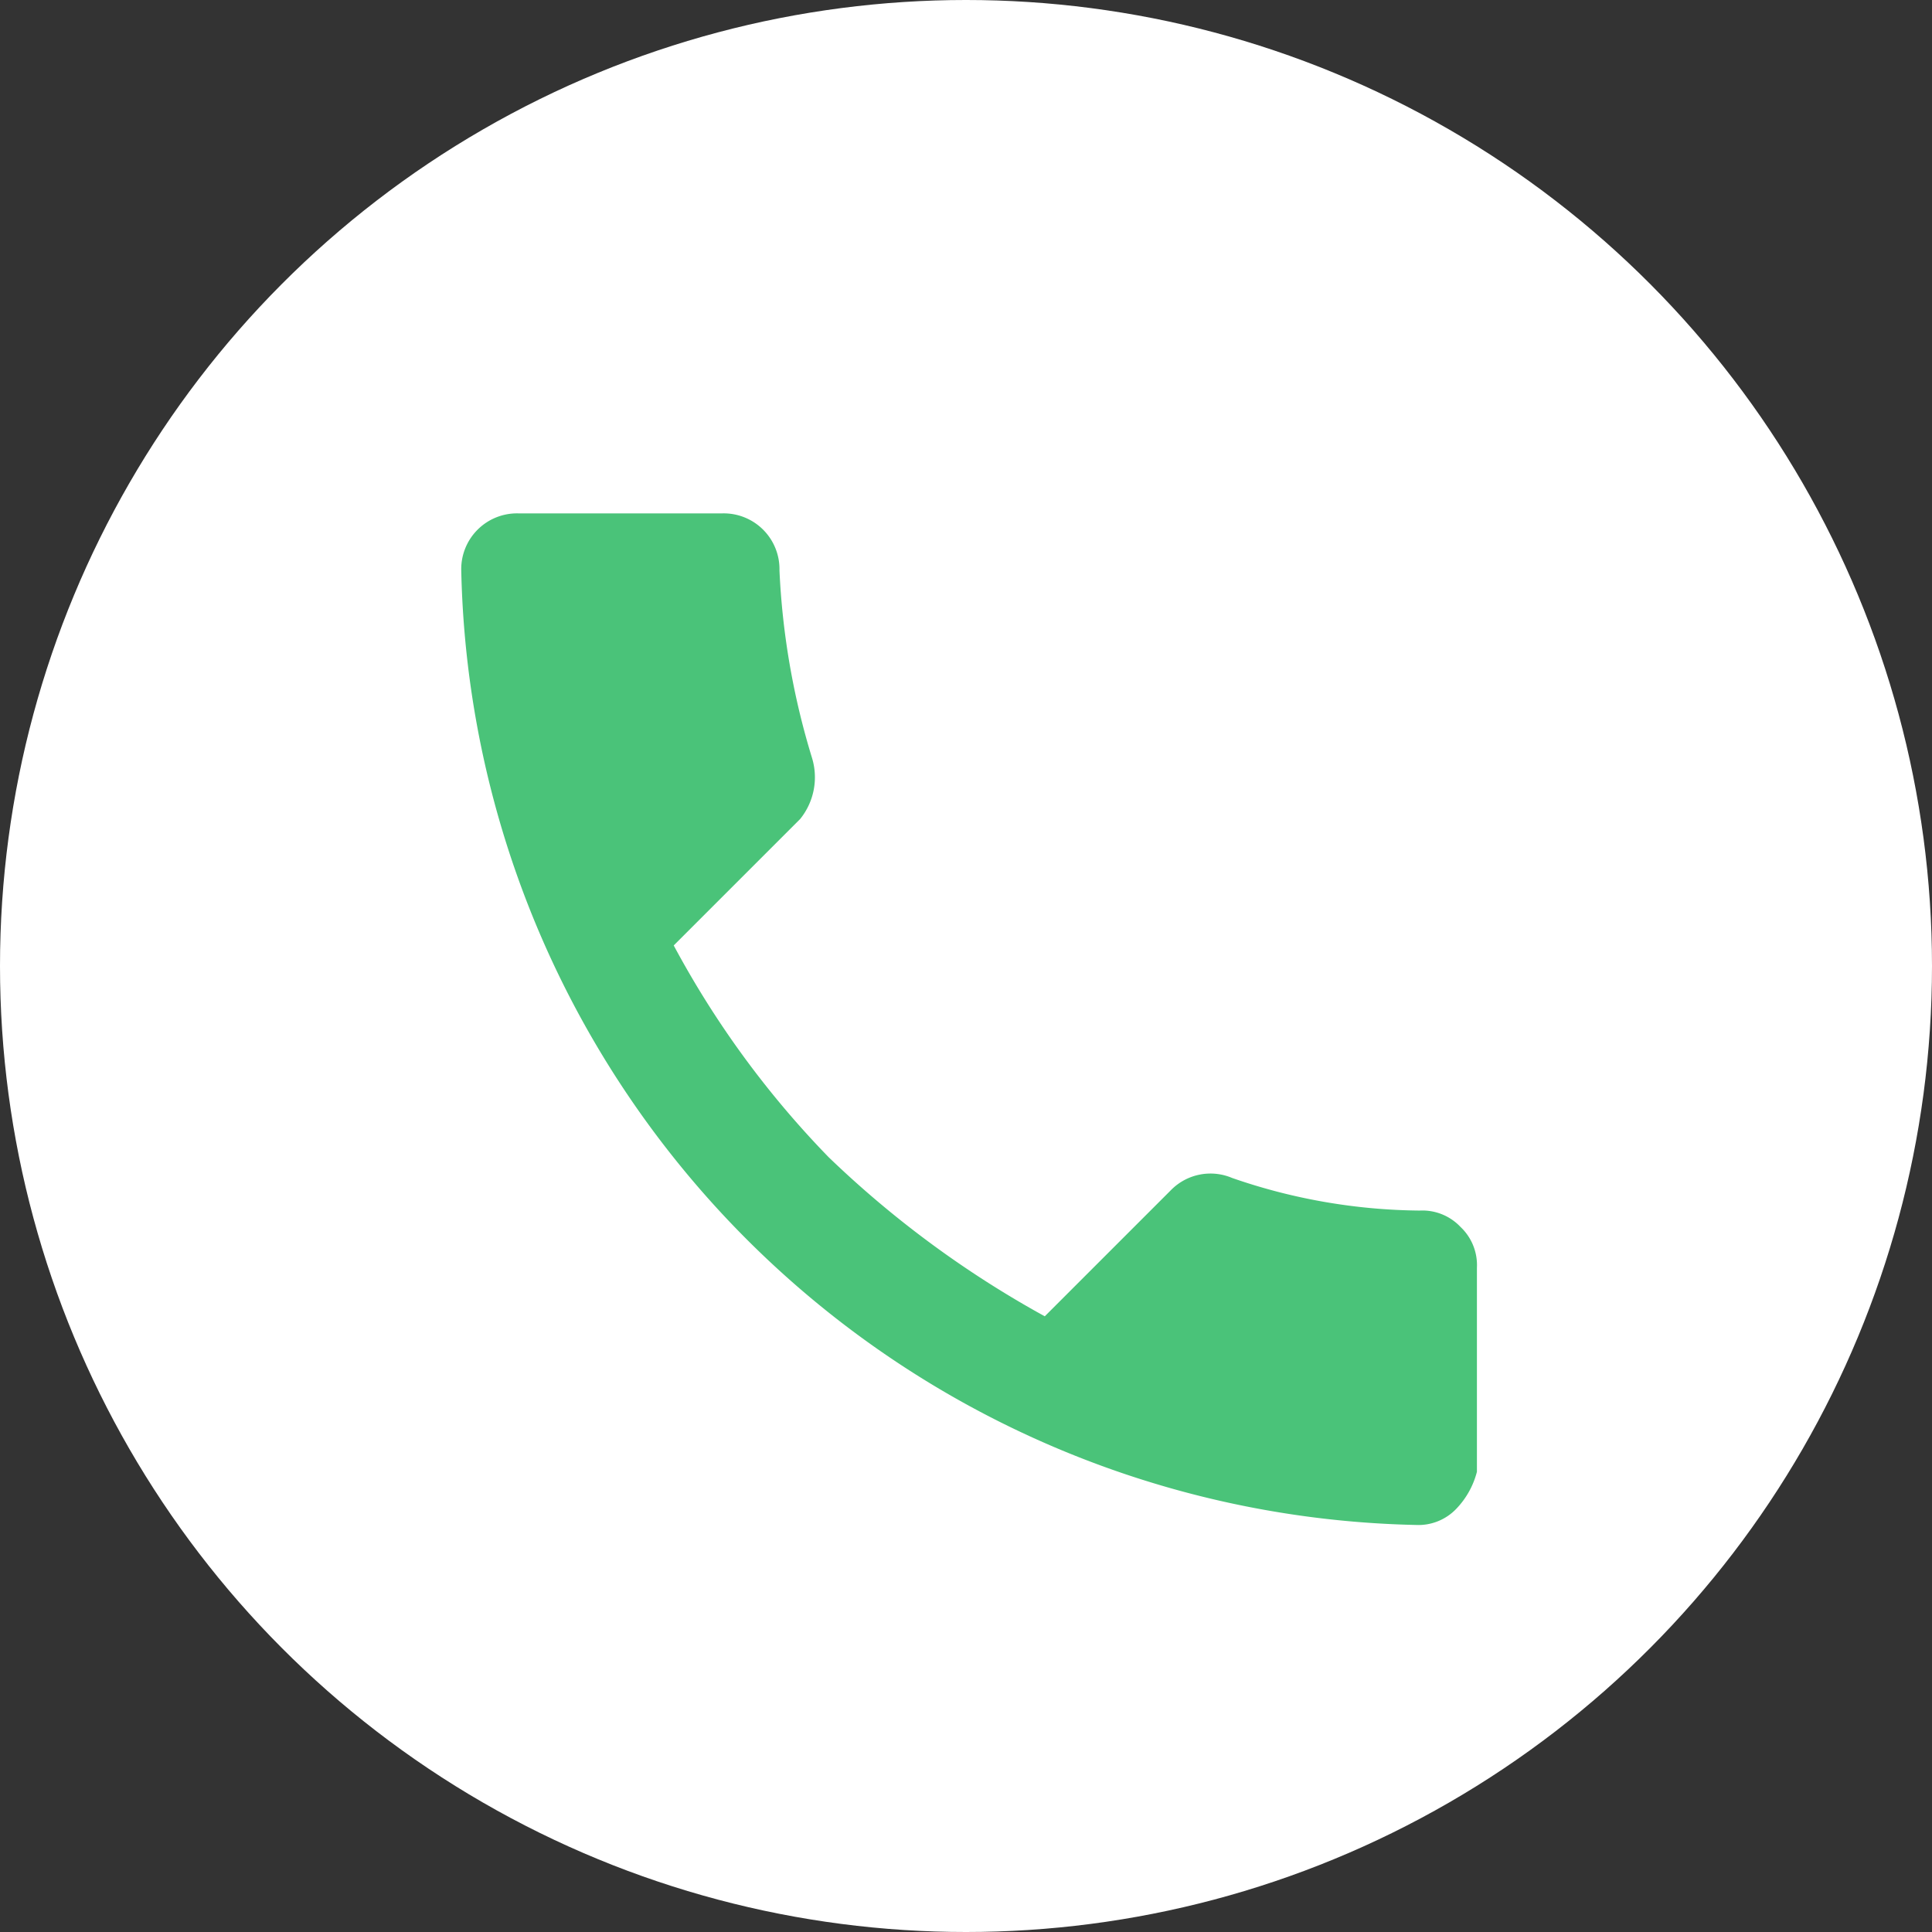
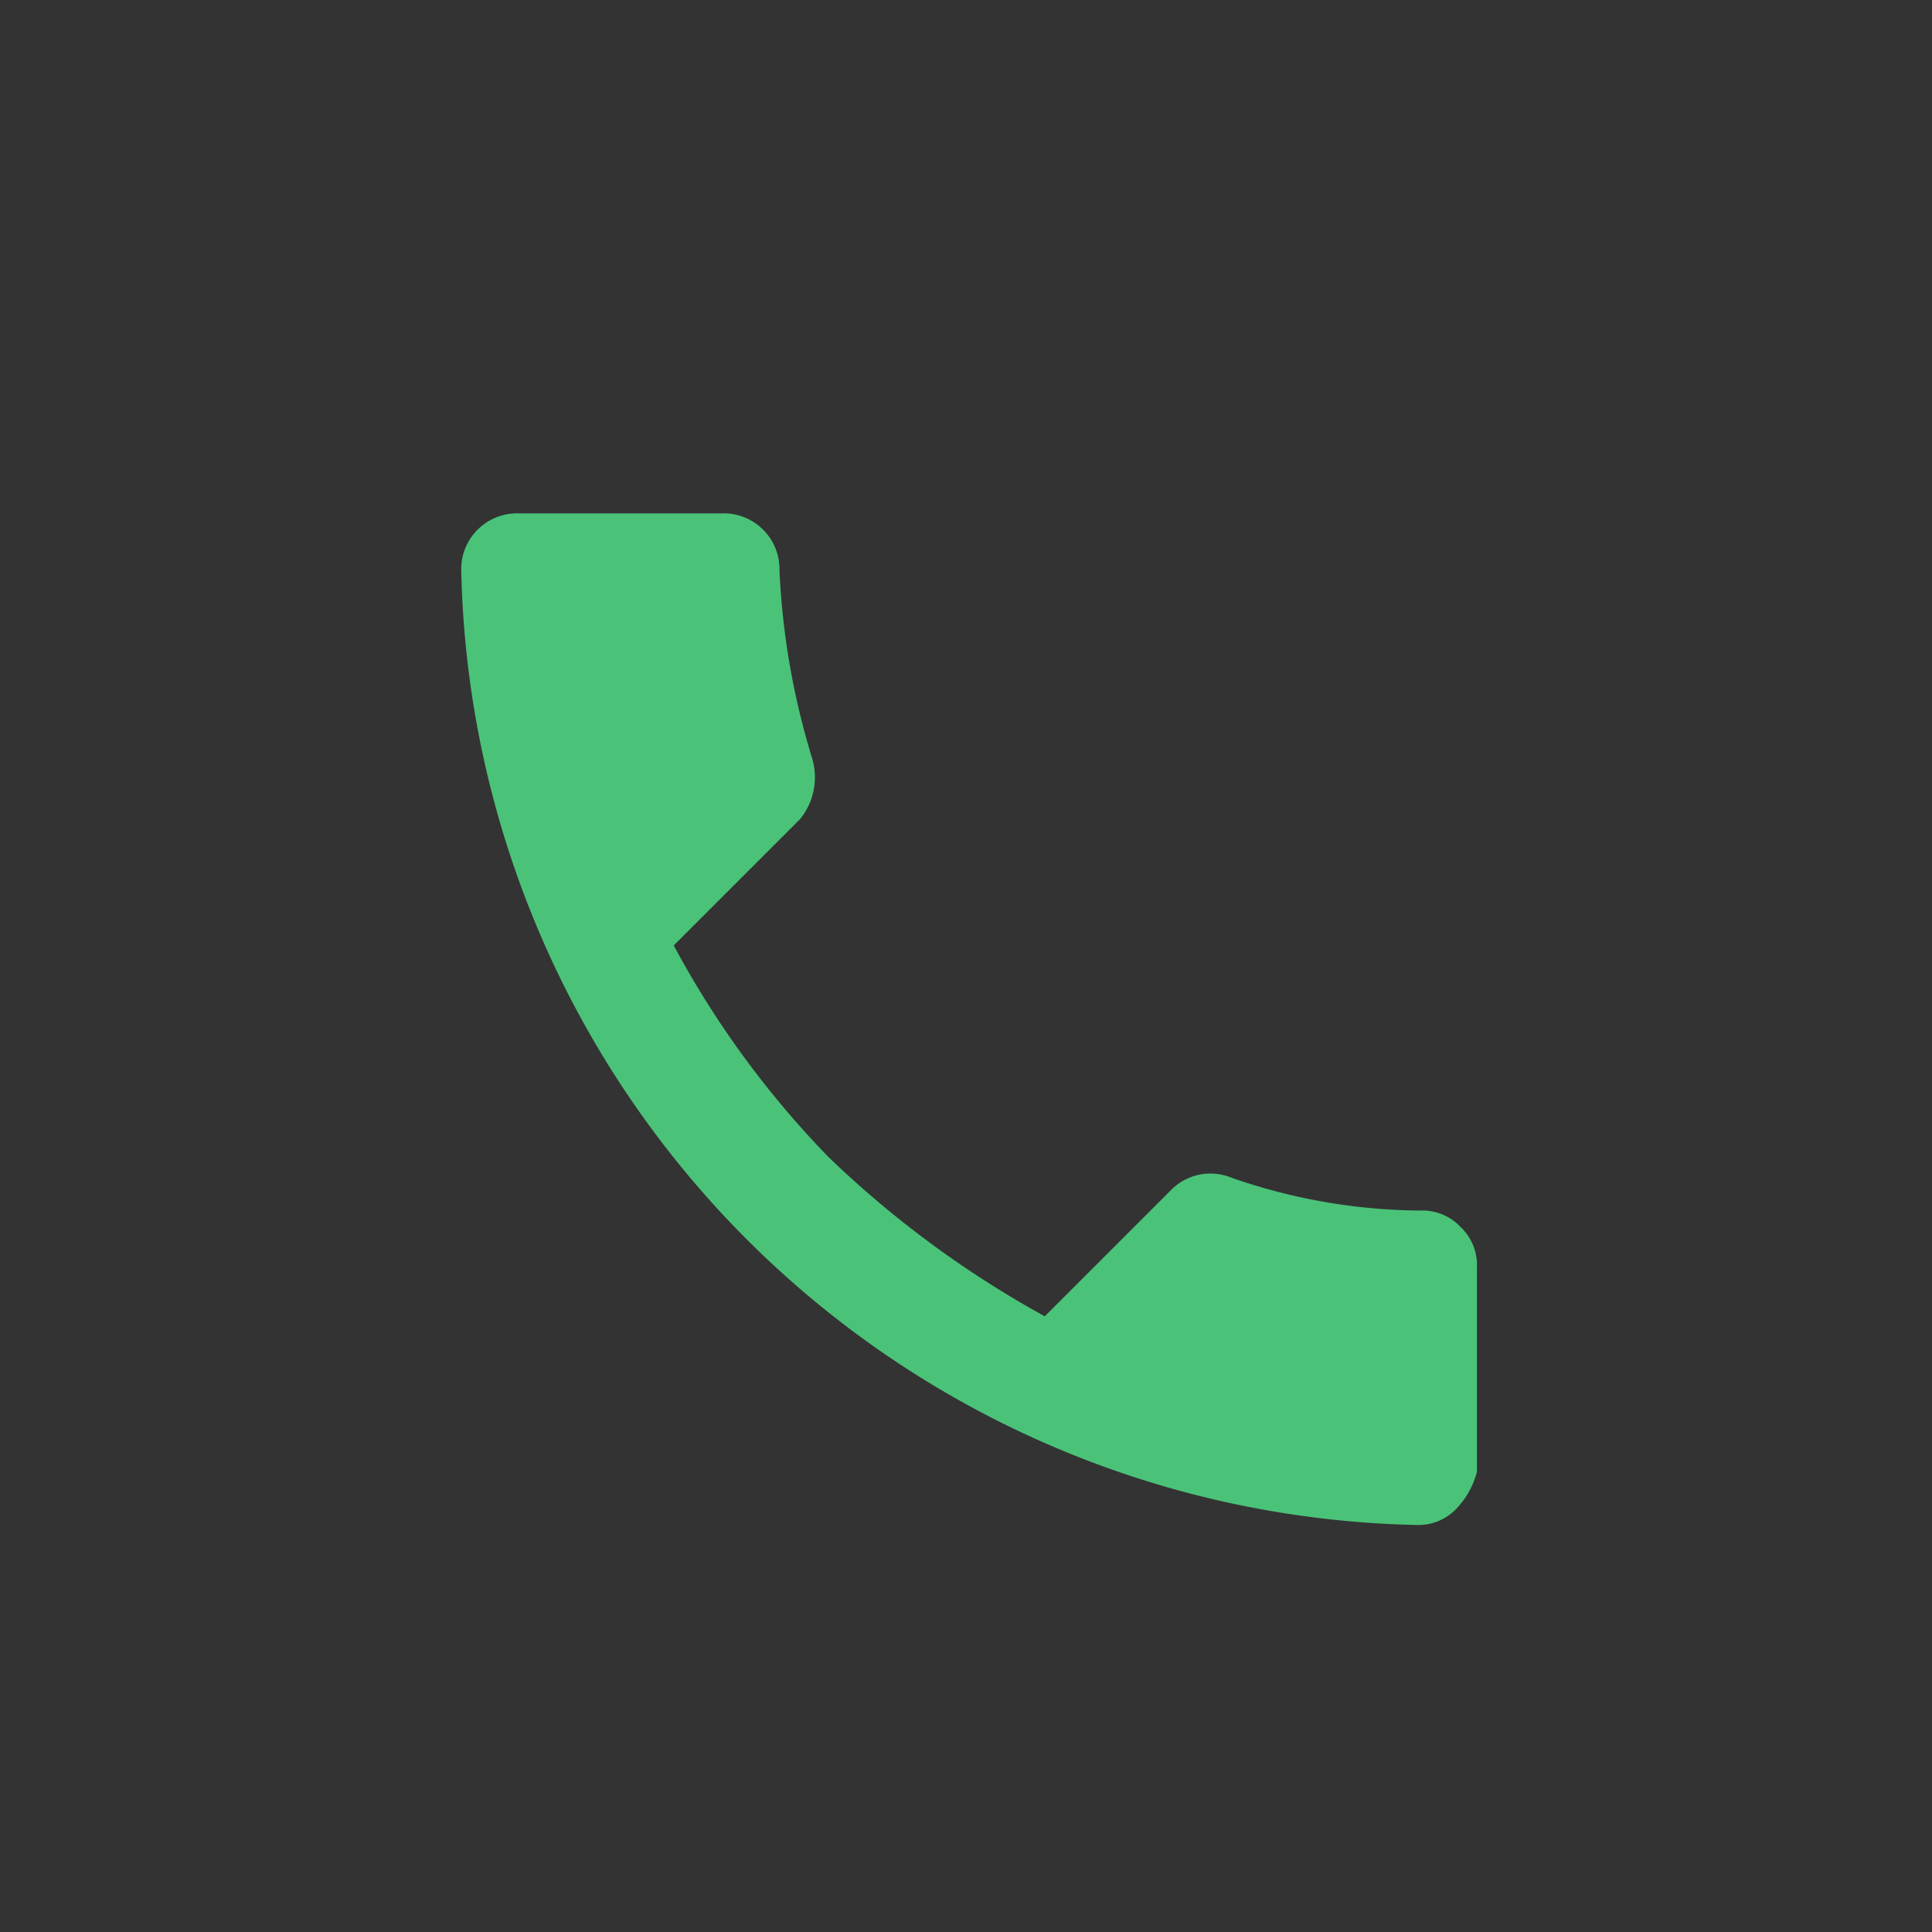
<svg xmlns="http://www.w3.org/2000/svg" width="15" height="15" viewBox="0 0 15 15">
  <rect x="0" y="0" width="15" height="15" fill="#333333" stroke="none" />
  <g transform="translate(-916 -2480)">
-     <circle cx="7.5" cy="7.5" r="7.5" transform="translate(916 2480)" fill="#fff" />
    <g transform="translate(789.465 2629.553) rotate(-135)">
      <g transform="translate(0 192.524)">
        <path d="M5.374,193.42a7.908,7.908,0,0,0-2.06.313v1.388a.43.43,0,0,1-.269.4,4.545,4.545,0,0,0-1.209.851.407.407,0,0,1-.314.134.407.407,0,0,1-.314-.134l-1.12-1.12a.647.647,0,0,1-.09-.314.407.407,0,0,1,.134-.314,7.575,7.575,0,0,1,10.48,0,.433.433,0,0,1,0,.627l-1.12,1.12a.433.433,0,0,1-.627,0,5.862,5.862,0,0,0-1.209-.851.515.515,0,0,1-.269-.4v-1.388A7.3,7.3,0,0,0,5.374,193.42Z" transform="translate(0 -192.524)" fill="#4ac379" />
      </g>
    </g>
  </g>
</svg>